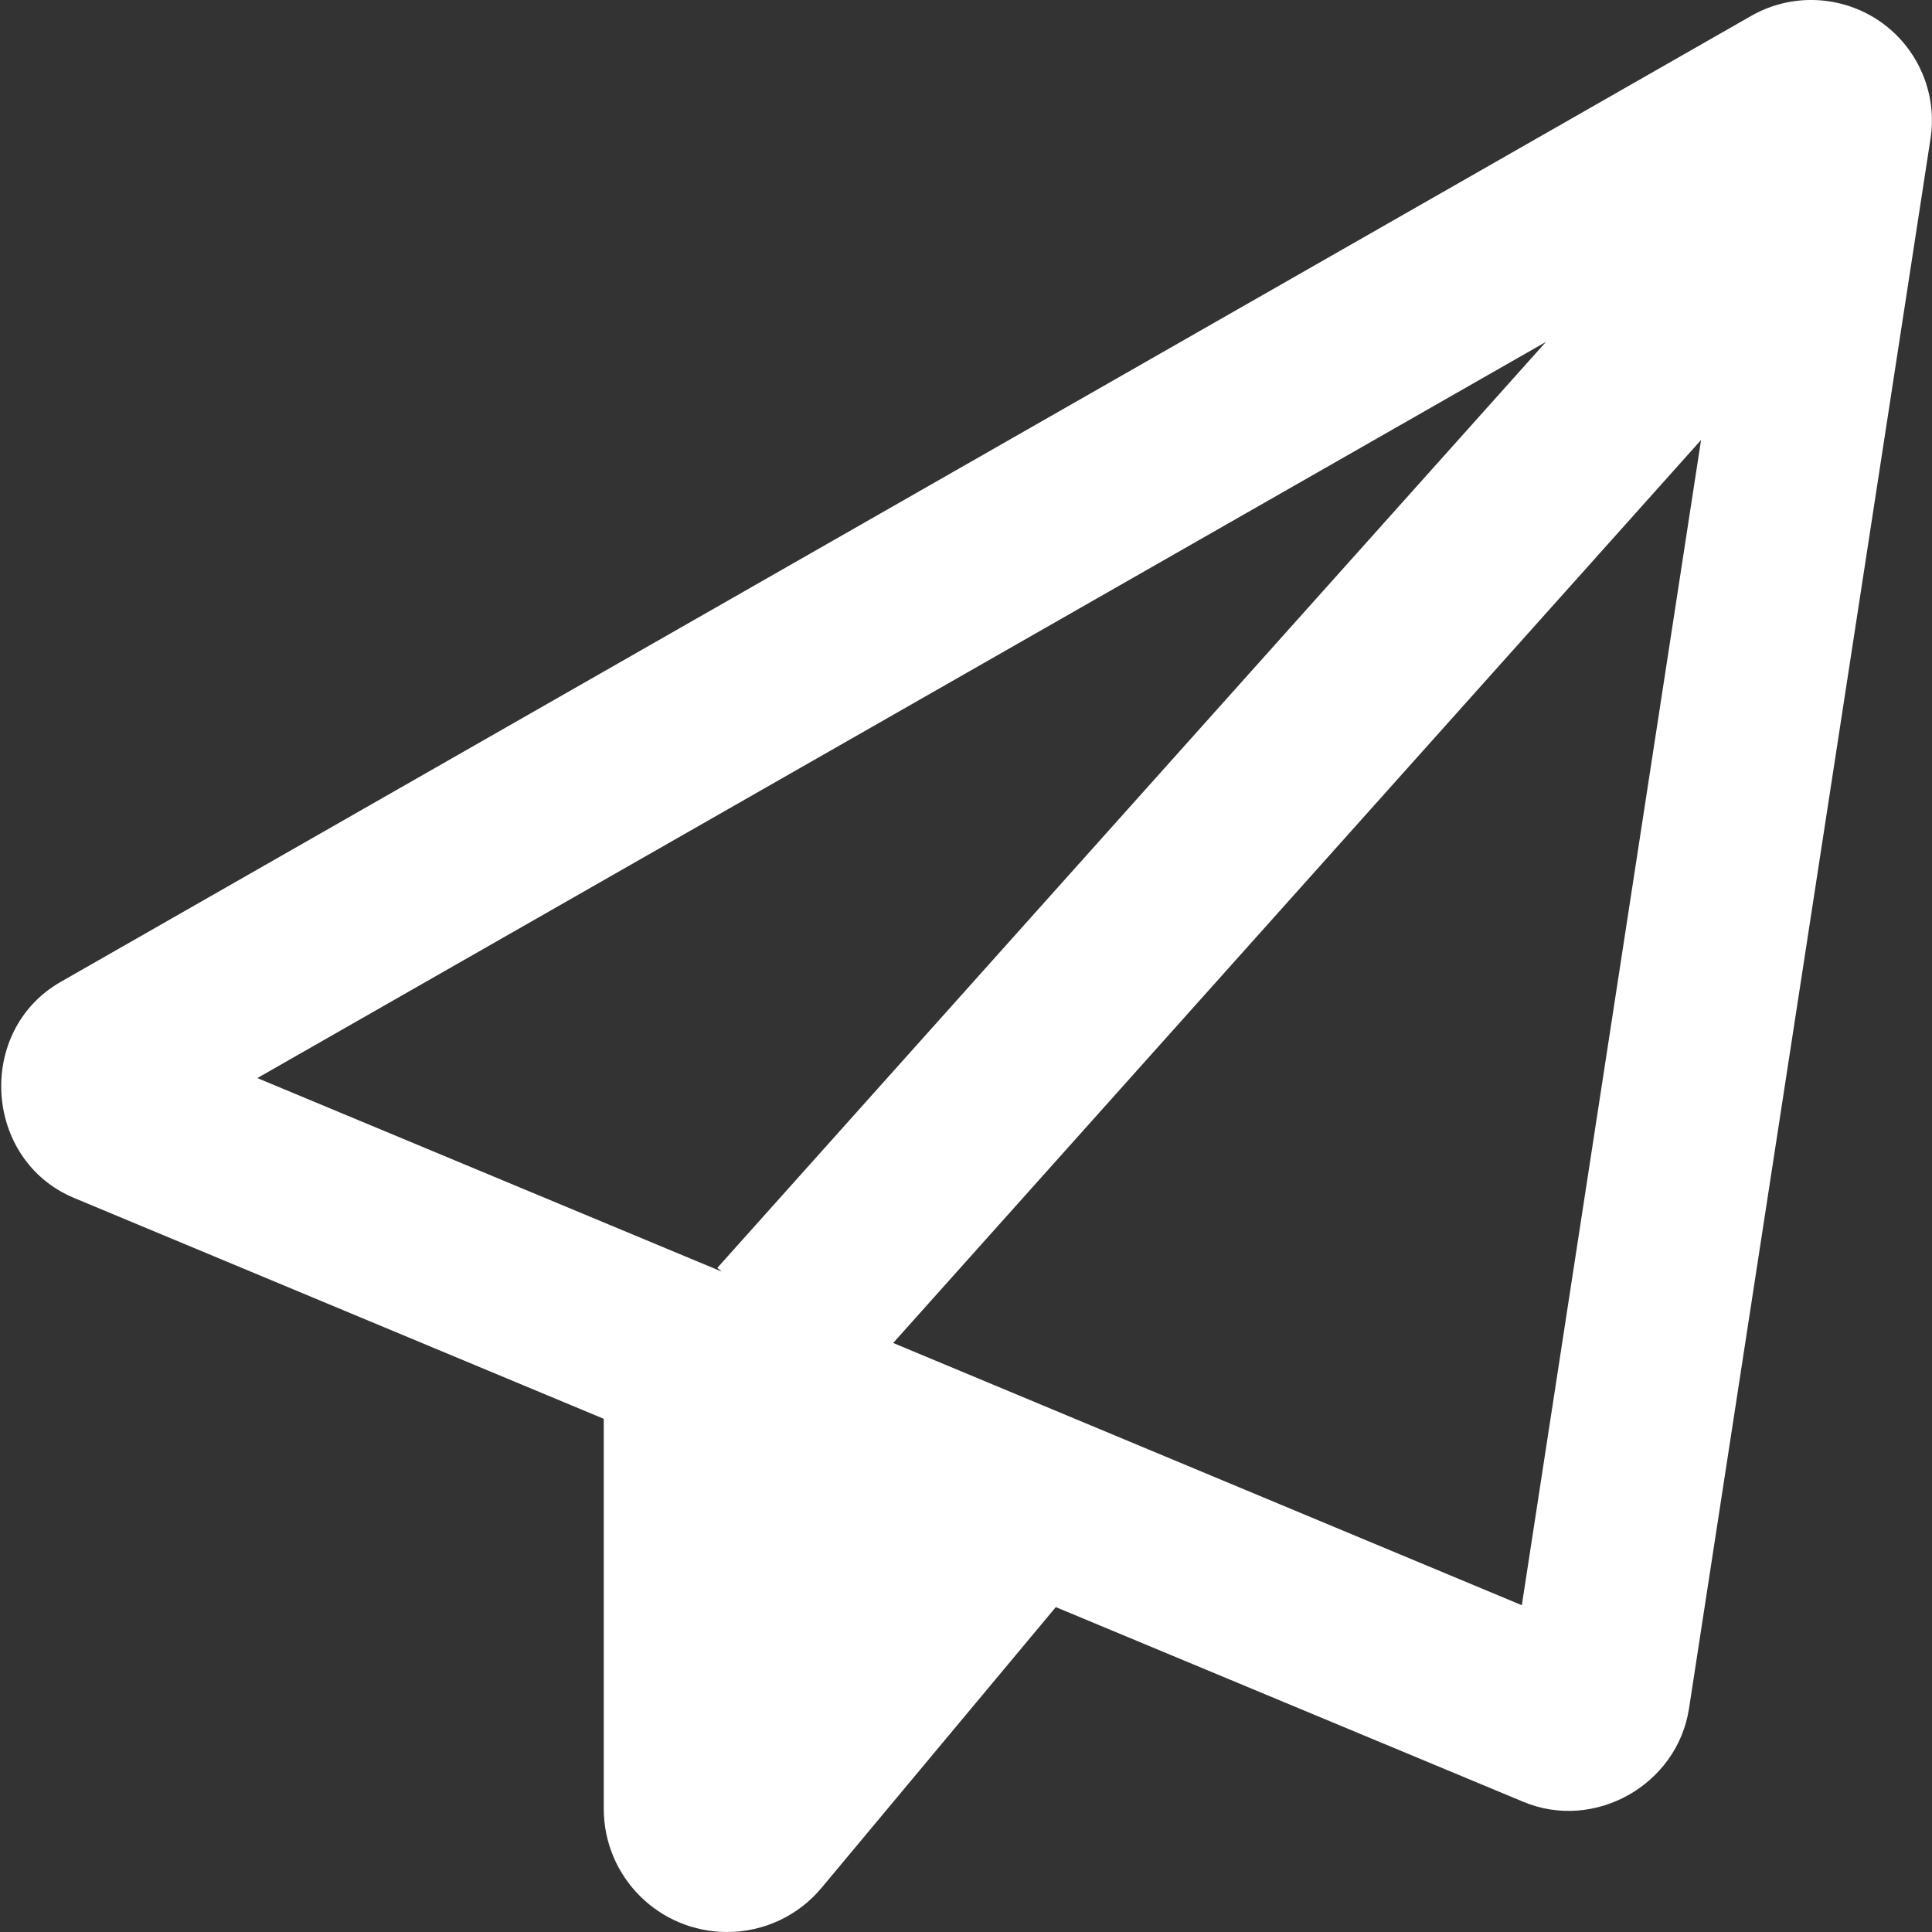
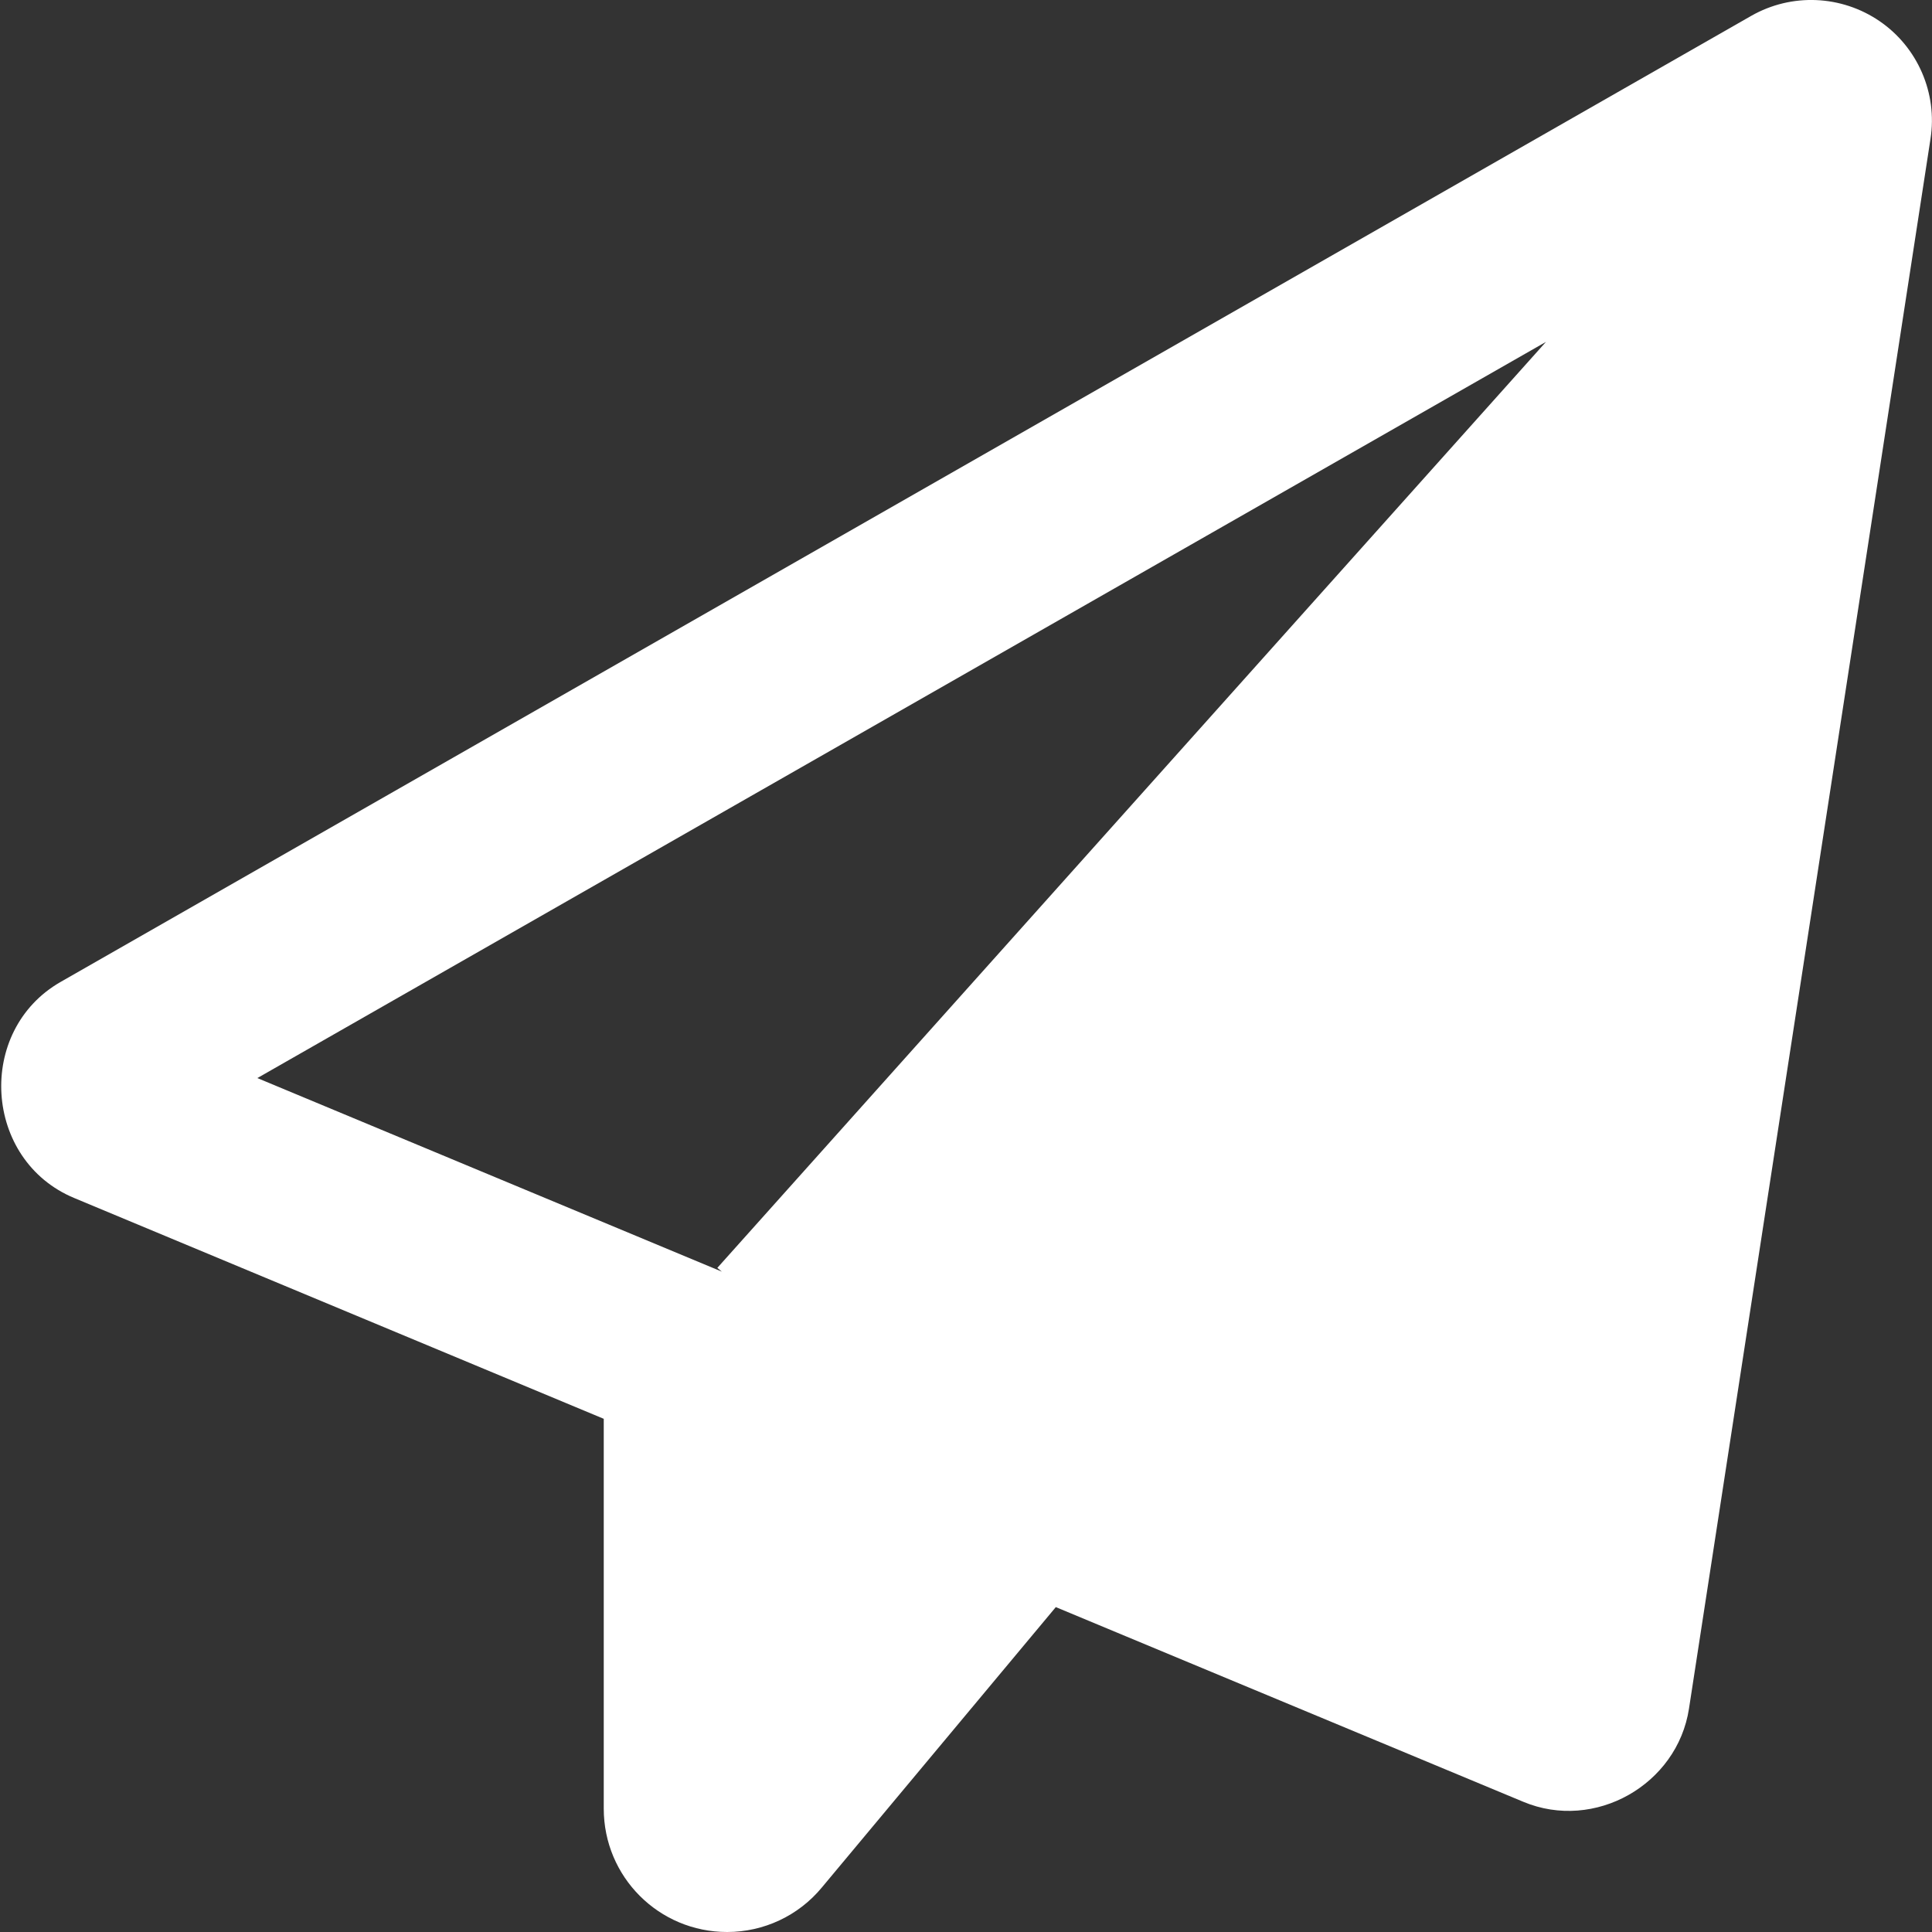
<svg xmlns="http://www.w3.org/2000/svg" viewBox="0 0 512 512">
  <rect x="0" y="0" width="512" height="512" fill="#333333" stroke="none" />
-   <path fill="#fff" d="M16.1 260.2c-22.6 12.9-20.5 47.3 3.6 57.3L160 376v103.3c0 18.1 14.6 32.7 32.7 32.7 9.7 0 18.9-4.3 25.1-11.8l62-74.3 123.9 51.6c18.9 7.9 40.8-4.5 43.9-24.7l64-416c1.9-12.1-3.4-24.3-13.5-31.2s-23.3-7.5-34-1.4zm52.1 25.5L409.7 90.6 190.1 336l1.2 1zm335.1 139.7-166.6-69.5 214.1-239.3z" />
+   <path fill="#fff" d="M16.1 260.2c-22.6 12.9-20.5 47.3 3.6 57.3L160 376v103.3c0 18.1 14.6 32.7 32.7 32.7 9.7 0 18.9-4.3 25.1-11.8l62-74.3 123.9 51.6c18.9 7.9 40.8-4.5 43.9-24.7l64-416c1.9-12.1-3.4-24.3-13.5-31.2s-23.3-7.5-34-1.4zm52.1 25.5L409.7 90.6 190.1 336l1.2 1zz" />
</svg>